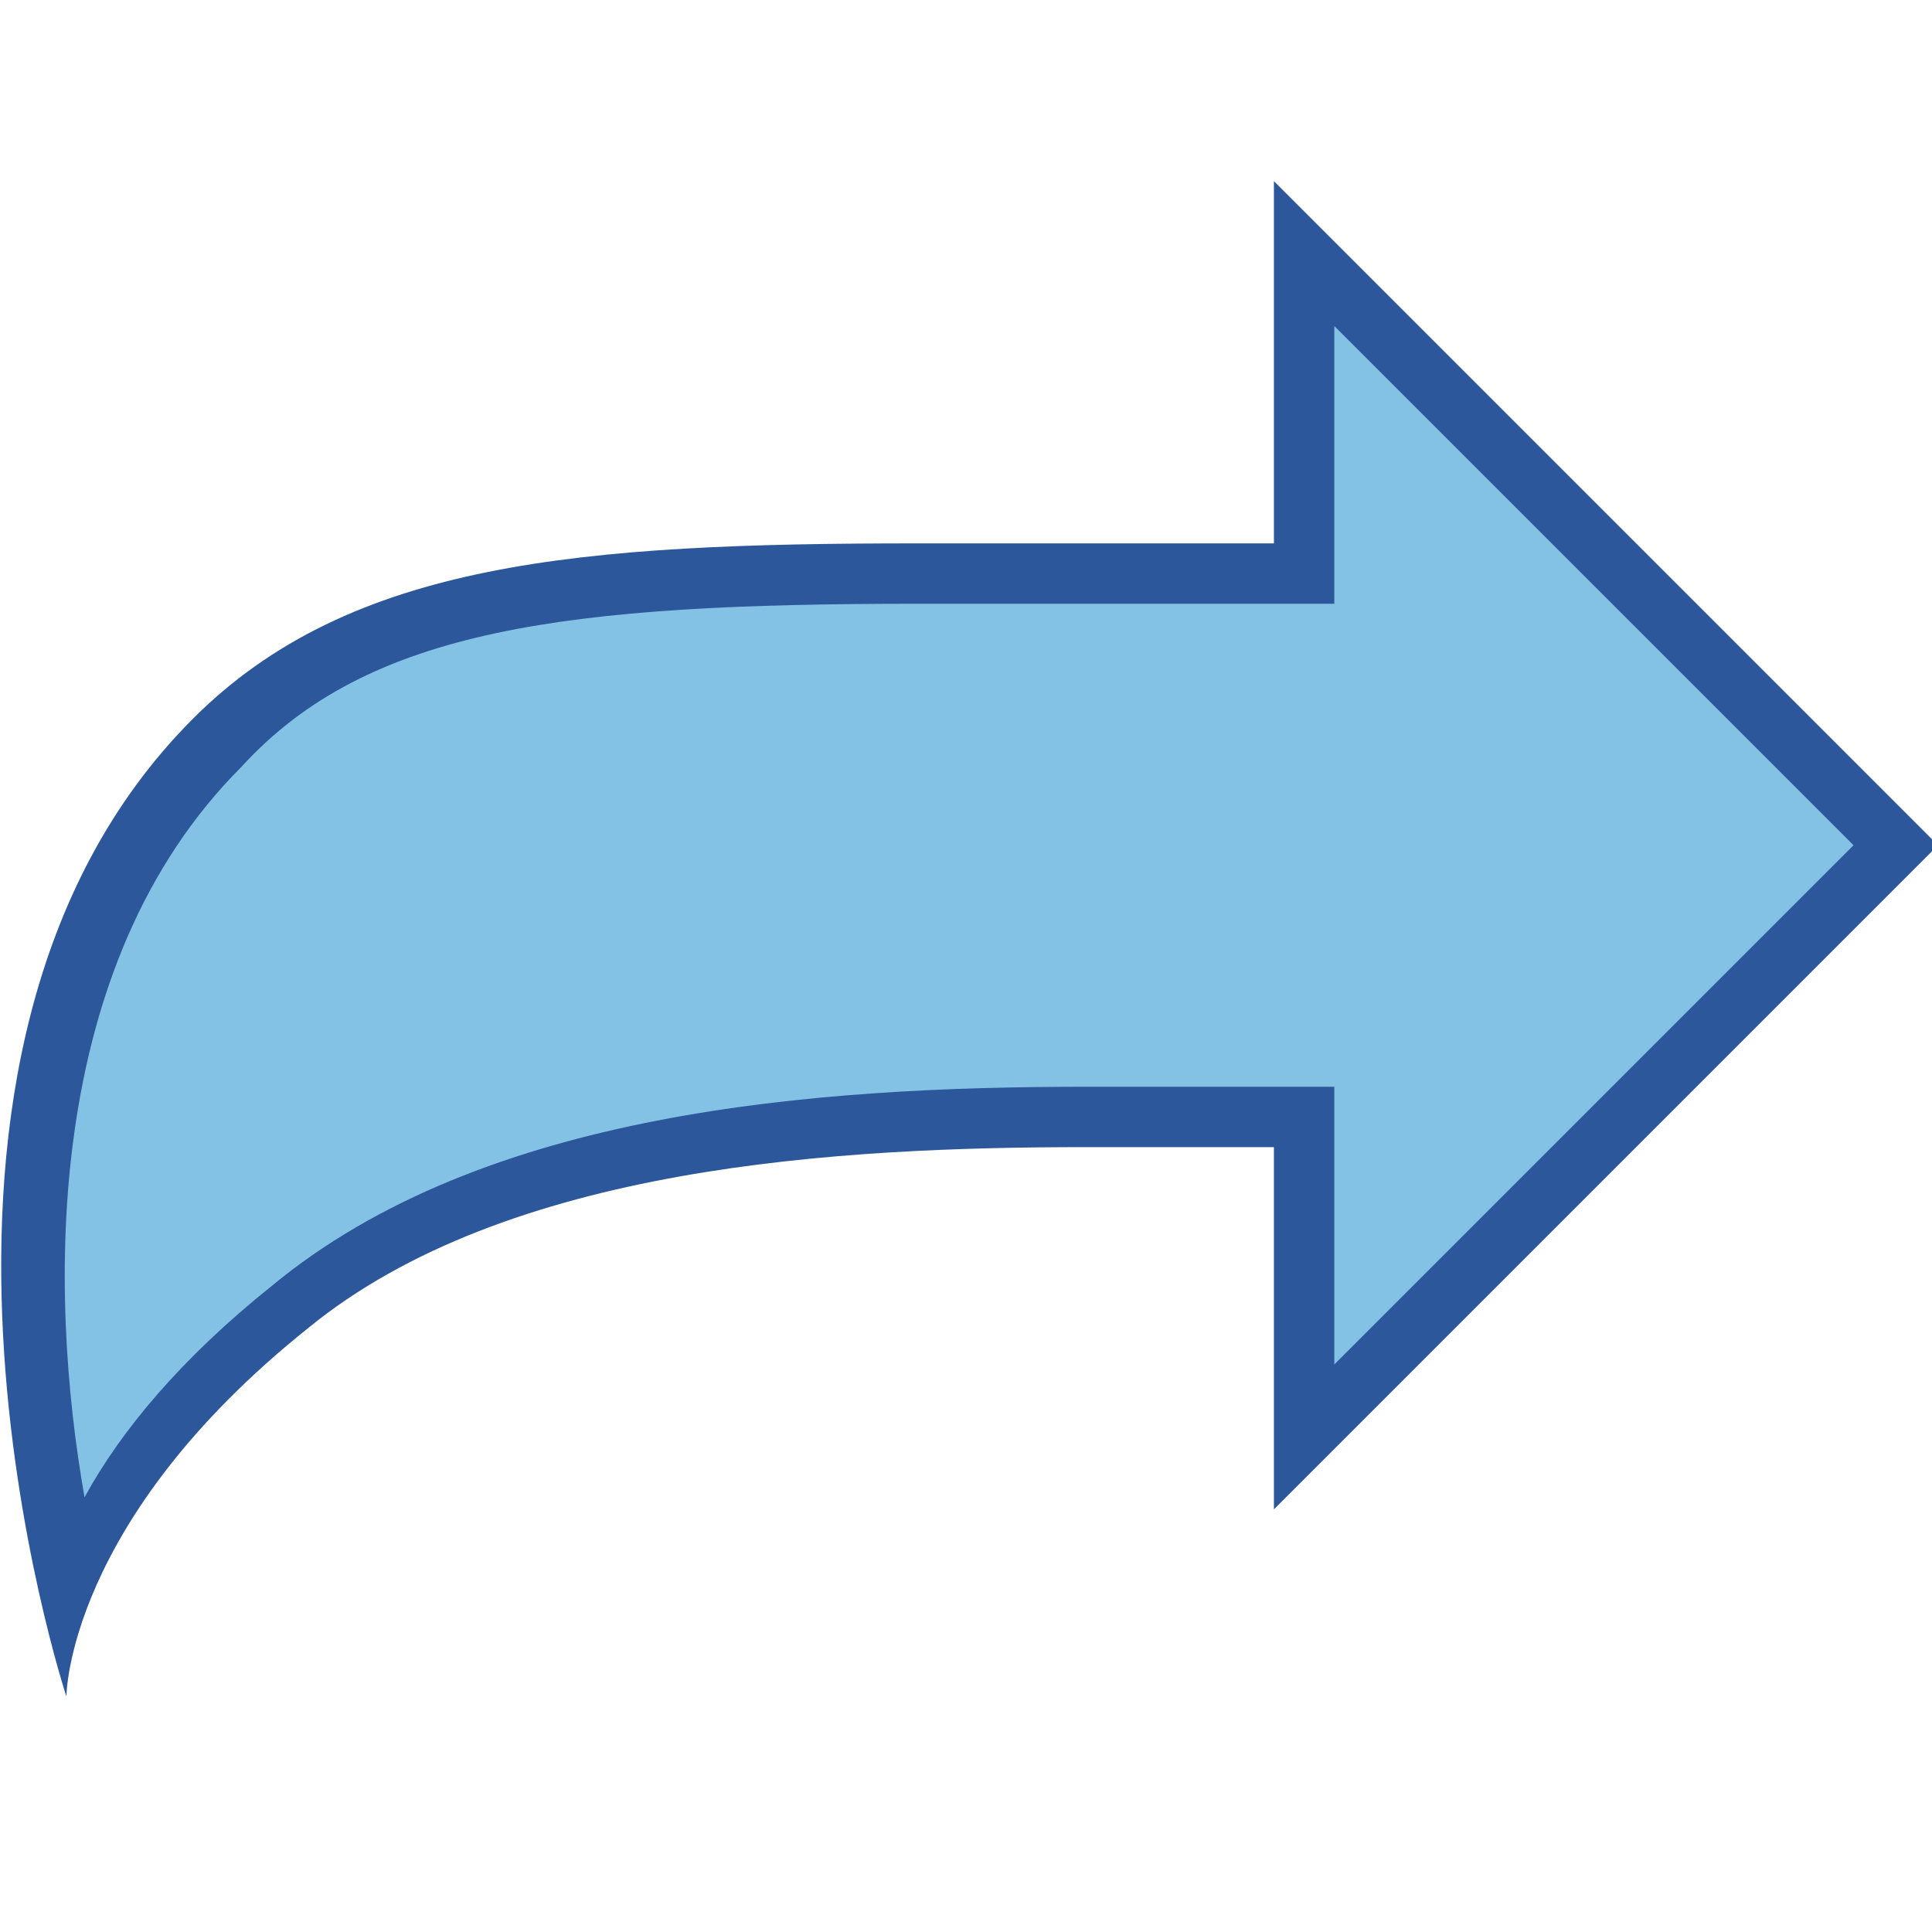
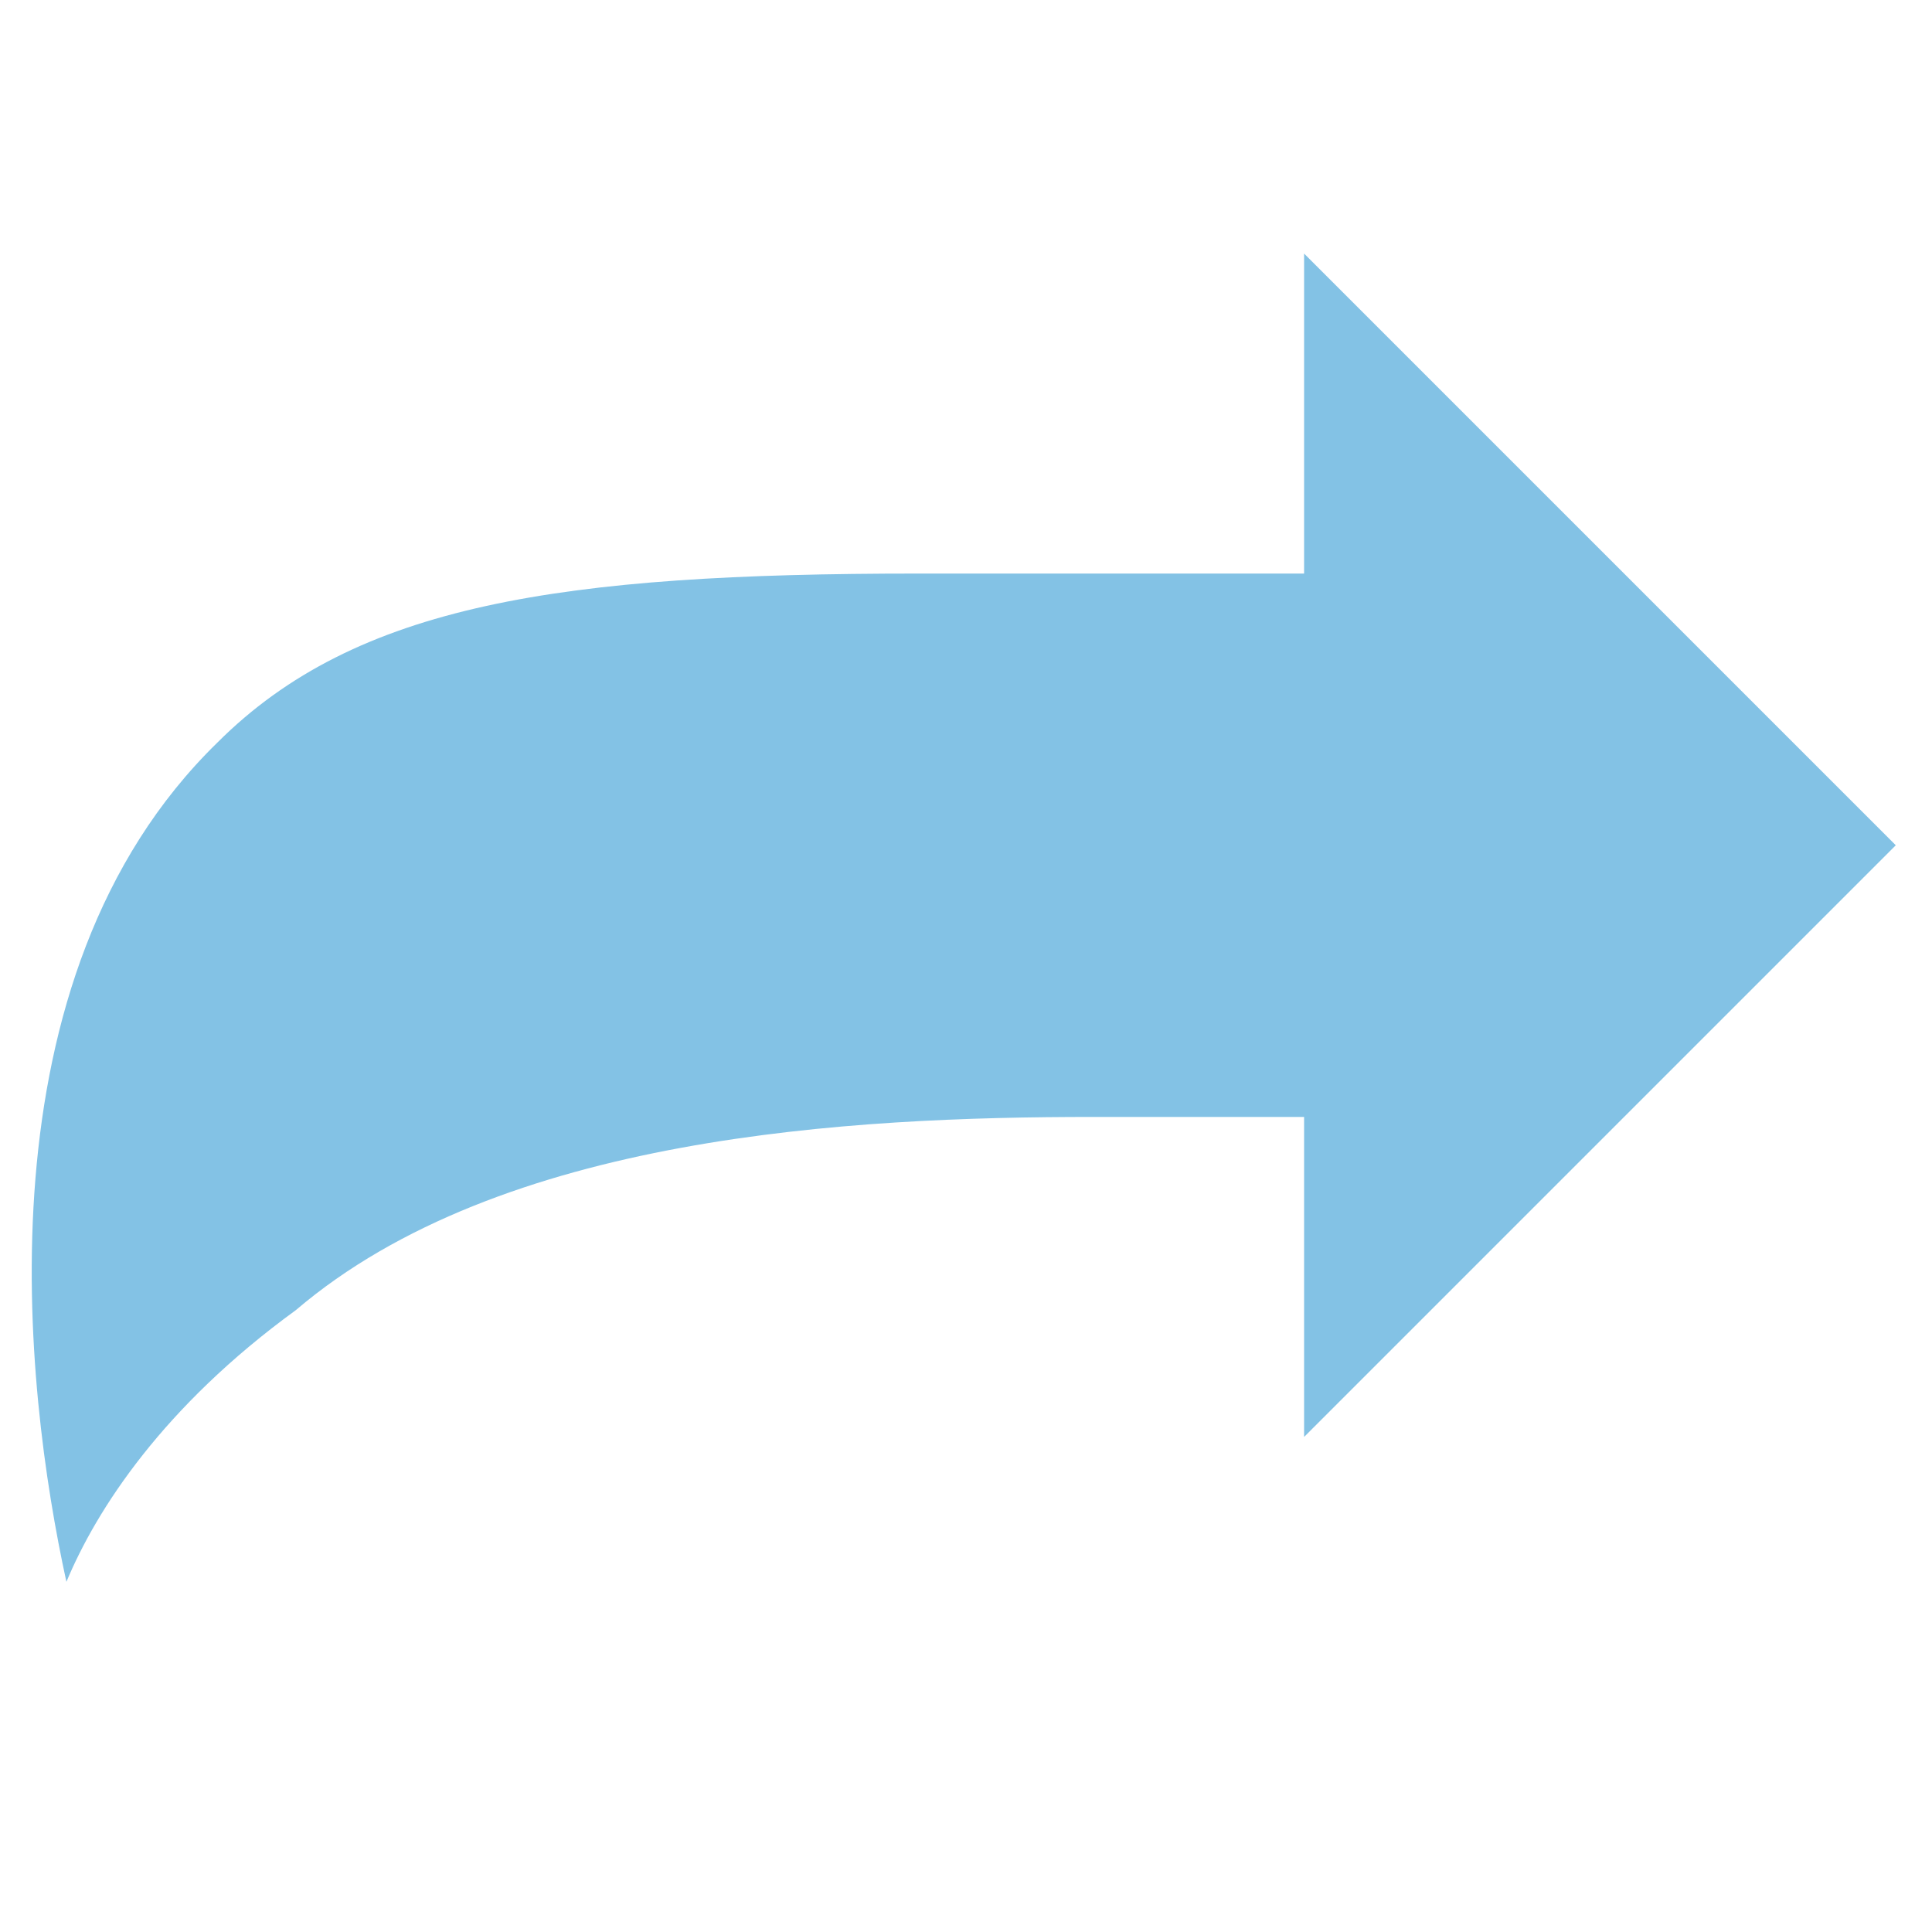
<svg xmlns="http://www.w3.org/2000/svg" version="1.1" id="Layer_1" x="0px" y="0px" viewBox="0 0 32 32" style="enable-background:new 0 0 32 32;" xml:space="preserve">
  <style type="text/css">
	.st0{fill:#83C2E5;}
	.st1{fill:#2C579A;}
</style>
  <g>
    <path class="st0" d="M1.1,26.2c-0.7-3.2-1.5-10,2.5-13.9c2.3-2.3,5.7-2.8,11.6-2.8c0.9,0,1.8,0,2.8,0c1,0,2,0,3.1,0l0.5,0V4.2   l9.8,9.8l-9.8,9.8v-5.3l-1.5,0c-0.6,0-1.3,0-2,0c-4,0-9.8,0.3-13.2,3.2C2.7,23.3,1.6,25,1.1,26.2z" />
    <g>
-       <path class="st1" d="M22.1,5.4l8.6,8.6l-8.6,8.6V19v-1l-1,0c-0.3,0-0.7,0-1,0c-0.6,0-1.3,0-2.1,0c-4.5,0-10,0.4-13.5,3.3    c-1.5,1.2-2.5,2.4-3.1,3.5c-0.6-3.4-0.7-8.8,2.6-12.1C6.1,10.4,9.4,10,15.2,10c0.9,0,1.8,0,2.8,0c1,0,2,0,3.1,0l1,0V9V5.4 M21.1,3    v6c-2.2,0-4.1,0-5.9,0c-5.6,0-9.4,0.3-12,2.9c-5.6,5.6-2.1,16.2-2.1,16.2s0-2.9,4-6.1c3.3-2.7,8.8-3,12.9-3c1.2,0,2.2,0,3.1,0v6    l11-11L21.1,3L21.1,3z" />
-     </g>
+       </g>
  </g>
</svg>